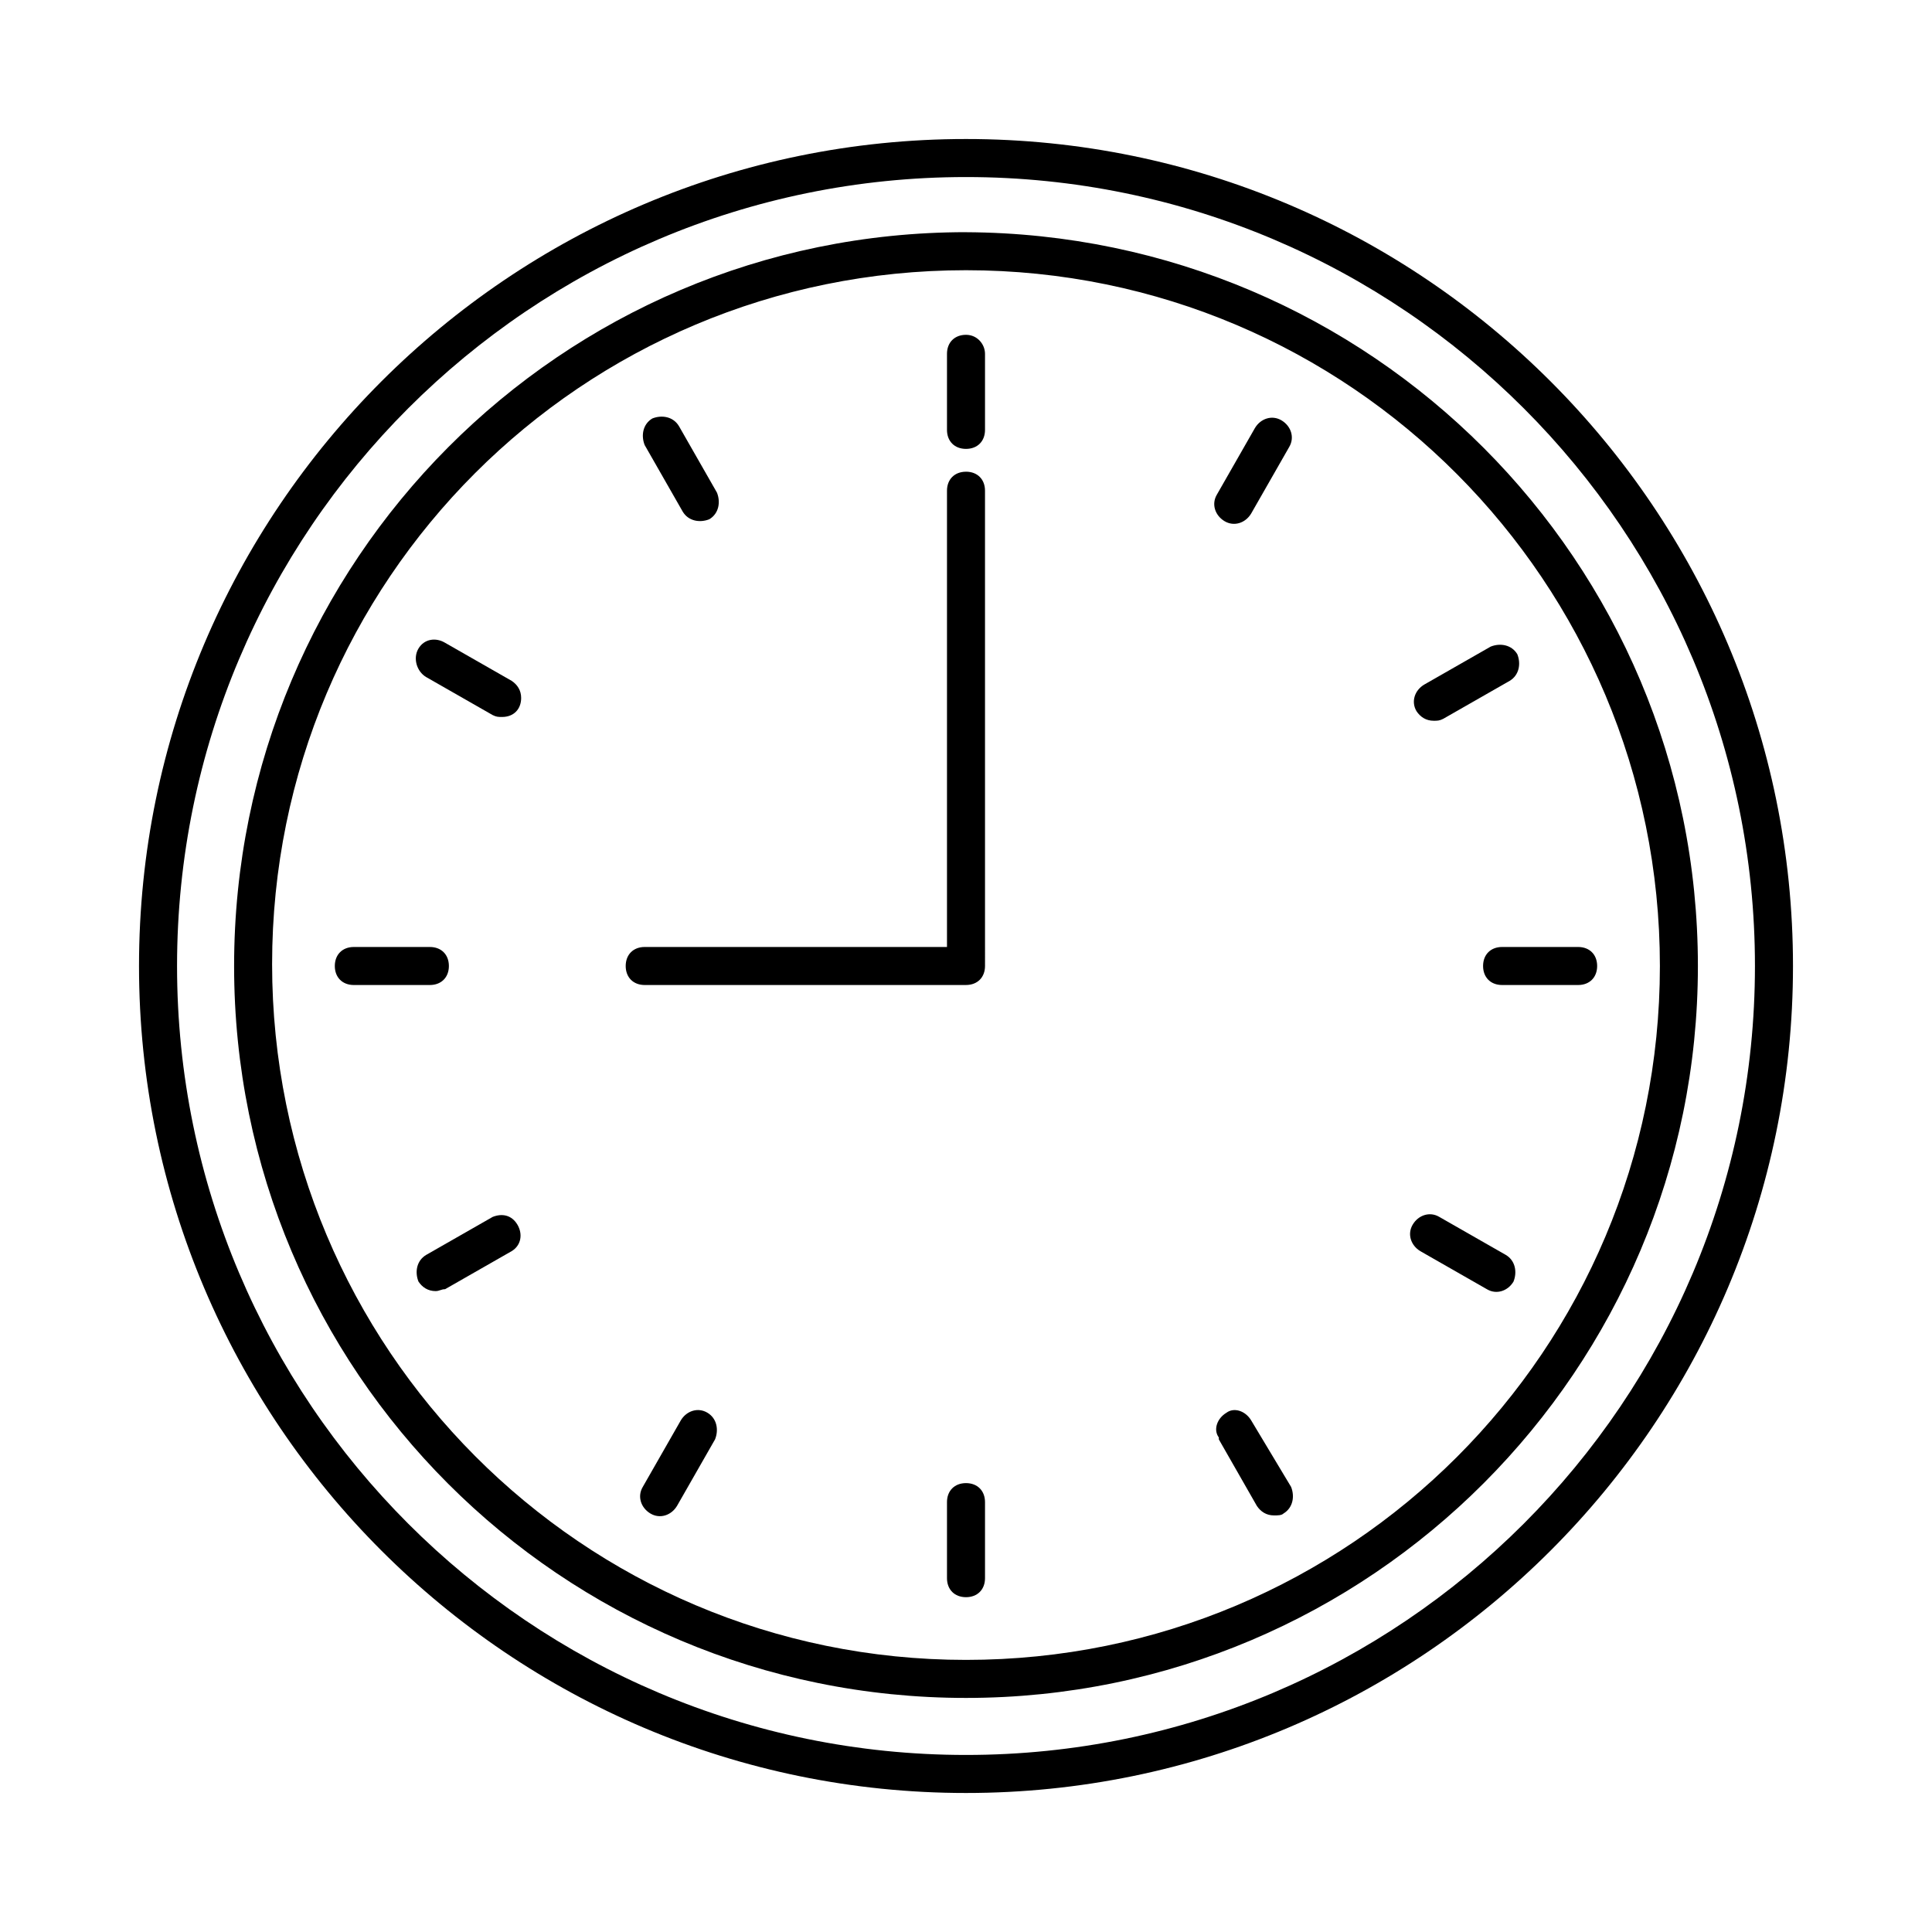
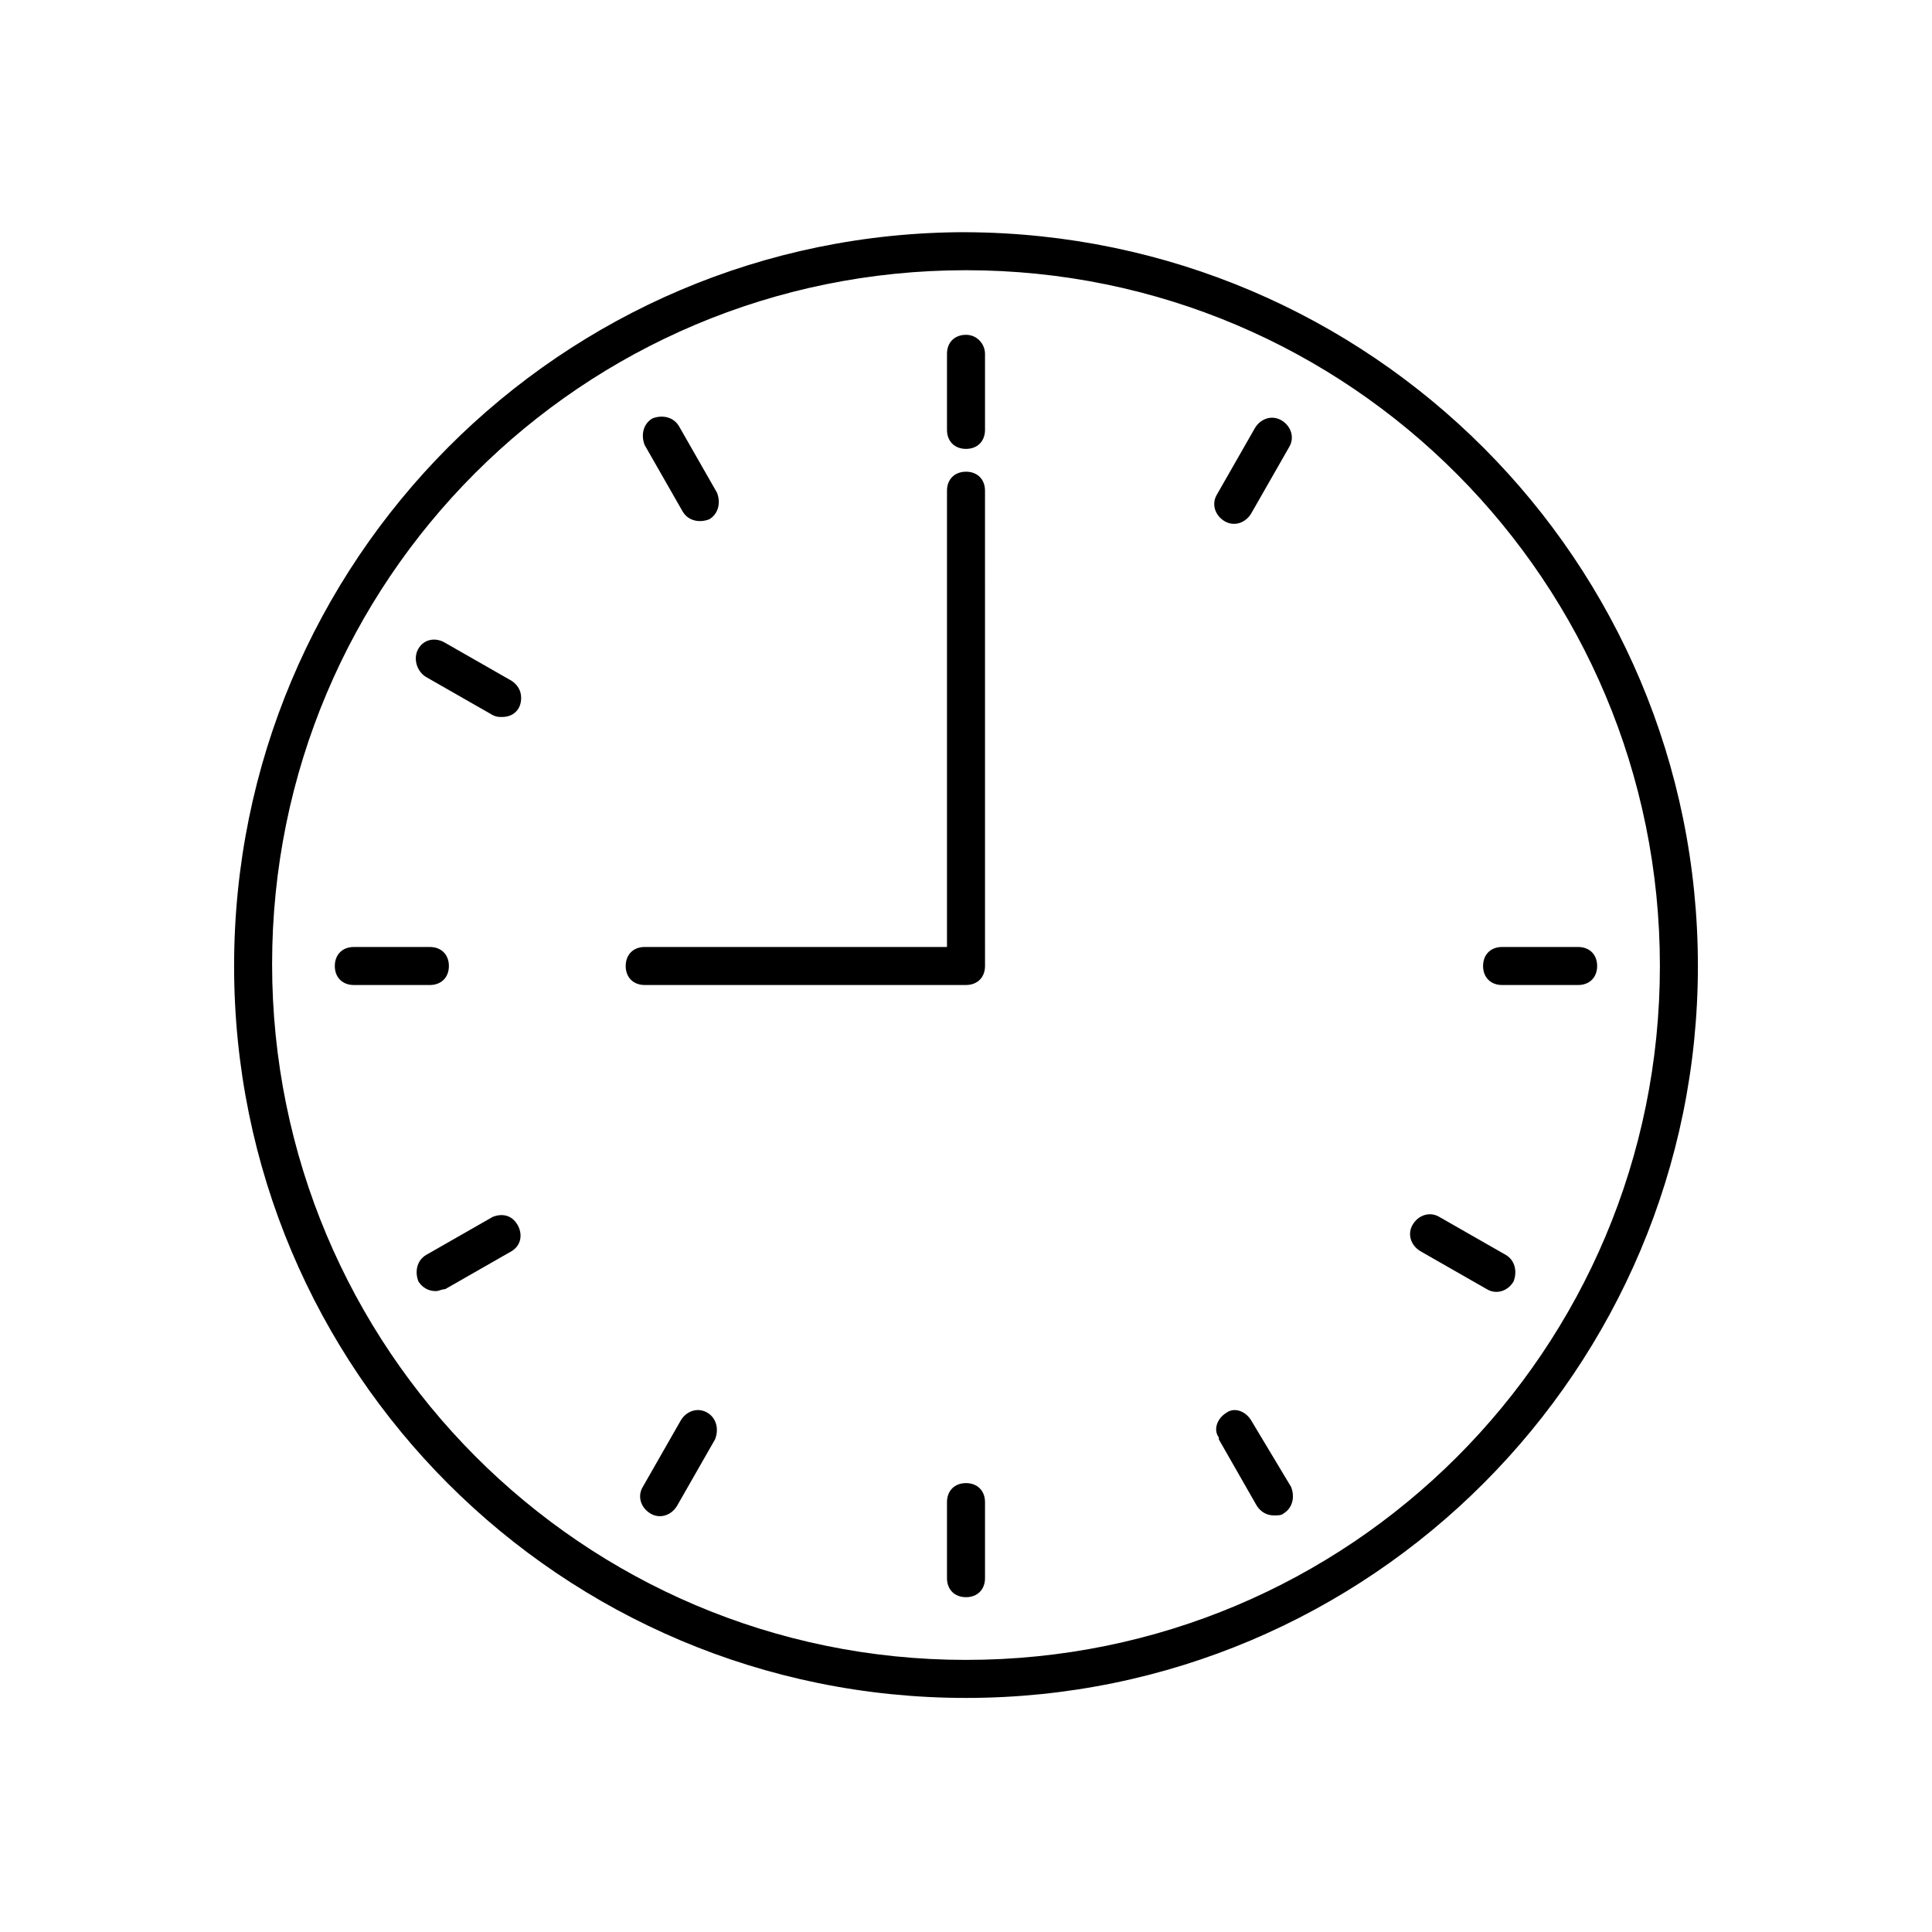
<svg xmlns="http://www.w3.org/2000/svg" fill="#000000" width="800px" height="800px" version="1.1" viewBox="144 144 512 512">
  <g>
    <path d="m400 205.53c-107.31 0-193.96 87.16-193.96 194.47-0.004 107.31 86.652 193.97 193.96 193.97s193.96-87.16 193.96-193.96c0-107.31-86.656-193.97-193.96-194.47zm0 378.36c-101.77 0-183.89-82.625-183.89-184.39 0-101.77 82.121-183.89 183.89-183.89s183.89 82.625 183.89 184.39-82.121 183.89-183.89 183.89z" />
-     <path d="m400 180.84c-120.91 0-219.16 98.246-219.16 219.16s98.246 219.16 219.16 219.16 219.16-98.242 219.16-219.16-98.242-219.16-219.16-219.16zm0 428.24c-115.38 0-209.08-93.707-209.08-209.08 0-115.38 93.707-209.08 209.08-209.08 115.37 0 209.08 93.707 209.08 209.08-0.004 115.37-93.711 209.08-209.08 209.08z" />
    <path d="m400 269.01c-3.023 0-5.039 2.016-5.039 5.039v120.91h-80.105c-3.023 0-5.039 2.016-5.039 5.039s2.016 5.039 5.039 5.039l85.145-0.004c3.023 0 5.039-2.016 5.039-5.039l-0.004-125.95c0-3.023-2.016-5.039-5.035-5.039z" />
    <path d="m400 232.73c-3.023 0-5.039 2.016-5.039 5.039v20.152c0 3.023 2.016 5.039 5.039 5.039s5.039-2.016 5.039-5.039v-20.152c-0.004-2.519-2.019-5.039-5.039-5.039z" />
    <path d="m483.63 255.41c-2.519-1.512-5.543-0.504-7.055 2.016l-10.078 17.633c-1.512 2.519-0.504 5.543 2.016 7.055s5.543 0.504 7.055-2.016l10.078-17.633c1.508-2.519 0.5-5.543-2.016-7.055z" />
-     <path d="m519.4 332.49c1.008 1.512 2.519 2.519 4.535 2.519 1.008 0 1.512 0 2.519-0.504l17.633-10.078c2.519-1.512 3.023-4.535 2.016-7.055-1.512-2.519-4.535-3.023-7.055-2.016l-17.633 10.078c-2.519 1.512-3.527 4.535-2.016 7.055z" />
    <path d="m542.07 394.96c-3.023 0-5.039 2.016-5.039 5.039s2.016 5.039 5.039 5.039h20.152c3.023 0 5.039-2.016 5.039-5.039s-2.016-5.039-5.039-5.039z" />
    <path d="m543.08 476.58-17.633-10.078c-2.519-1.512-5.543-0.504-7.055 2.016s-0.504 5.543 2.016 7.055l17.633 10.078c2.519 1.512 5.543 0.504 7.055-2.016 1.004-2.519 0.5-5.543-2.016-7.055z" />
    <path d="m475.57 520.41c-1.512-2.519-4.535-3.527-6.551-2.016-2.519 1.512-3.527 4.535-2.016 6.551v0.504l10.078 17.633c1.008 1.512 2.519 2.519 4.535 2.519 1.008 0 2.016 0 2.519-0.504 2.519-1.512 3.023-4.535 2.016-7.055z" />
    <path d="m400 537.04c-3.023 0-5.039 2.016-5.039 5.039v20.152c0 3.023 2.016 5.039 5.039 5.039s5.039-2.016 5.039-5.039v-20.152c-0.004-3.023-2.019-5.039-5.039-5.039z" />
    <path d="m331.48 518.39c-2.519-1.512-5.543-0.504-7.055 2.016l-10.078 17.633c-1.512 2.519-0.504 5.543 2.016 7.055 2.519 1.512 5.543 0.504 7.055-2.016l10.078-17.633c1.008-2.519 0.504-5.543-2.016-7.055z" />
    <path d="m274.55 466.5-17.633 10.078c-2.519 1.512-3.023 4.535-2.016 7.055 1.008 1.512 2.519 2.519 4.535 2.519 1.008 0 1.512-0.504 2.519-0.504l17.633-10.078c2.519-1.512 3.023-4.535 1.512-7.055-1.512-2.519-4.031-3.023-6.551-2.016z" />
    <path d="m262.96 400c0-3.023-2.016-5.039-5.039-5.039h-20.152c-3.023 0-5.039 2.016-5.039 5.039s2.016 5.039 5.039 5.039h20.152c3.023-0.004 5.039-2.019 5.039-5.039z" />
    <path d="m256.92 323.42 17.633 10.078c1.008 0.504 1.512 0.504 2.519 0.504 3.023 0 5.039-2.016 5.039-5.039 0-2.016-1.008-3.527-2.519-4.535l-17.633-10.078c-2.519-1.512-5.543-1.008-7.055 1.512-1.512 2.523-0.504 6.047 2.016 7.559z" />
    <path d="m324.93 279.59c1.512 2.519 4.535 3.023 7.055 2.016 2.519-1.512 3.023-4.535 2.016-7.055l-10.078-17.633c-1.512-2.519-4.535-3.023-7.055-2.016-2.519 1.512-3.023 4.535-2.016 7.055z" />
  </g>
</svg>